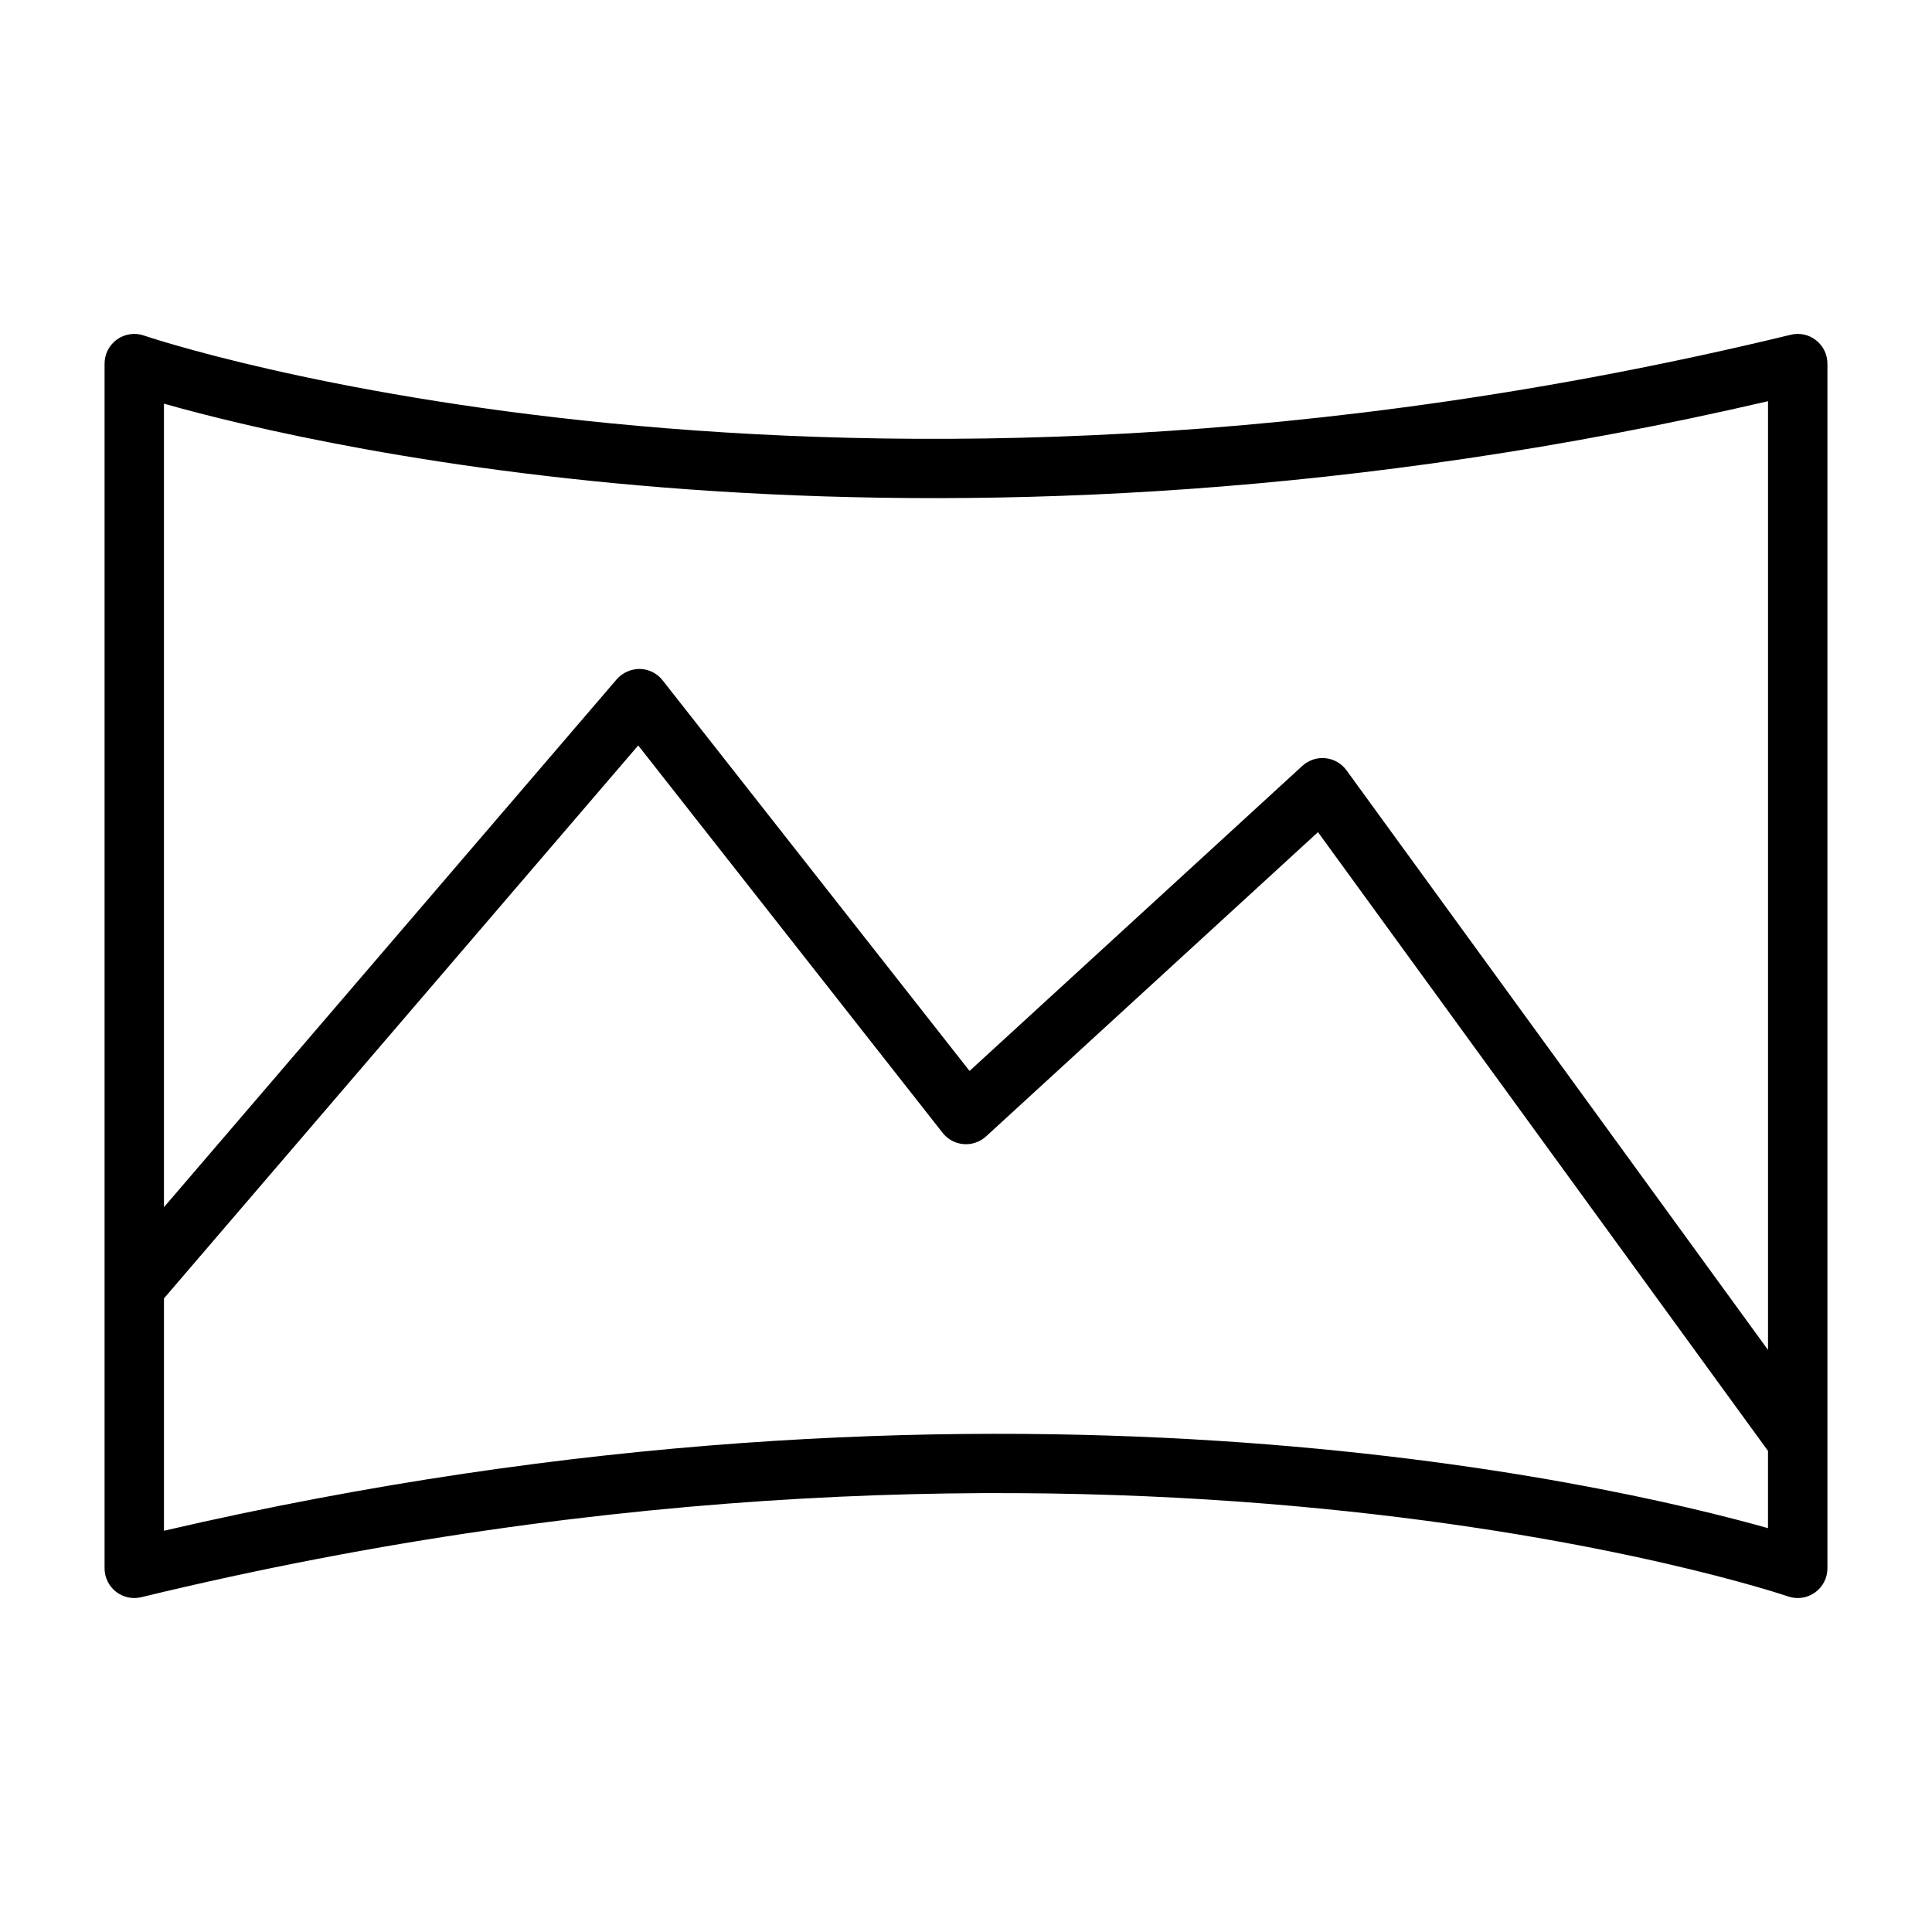
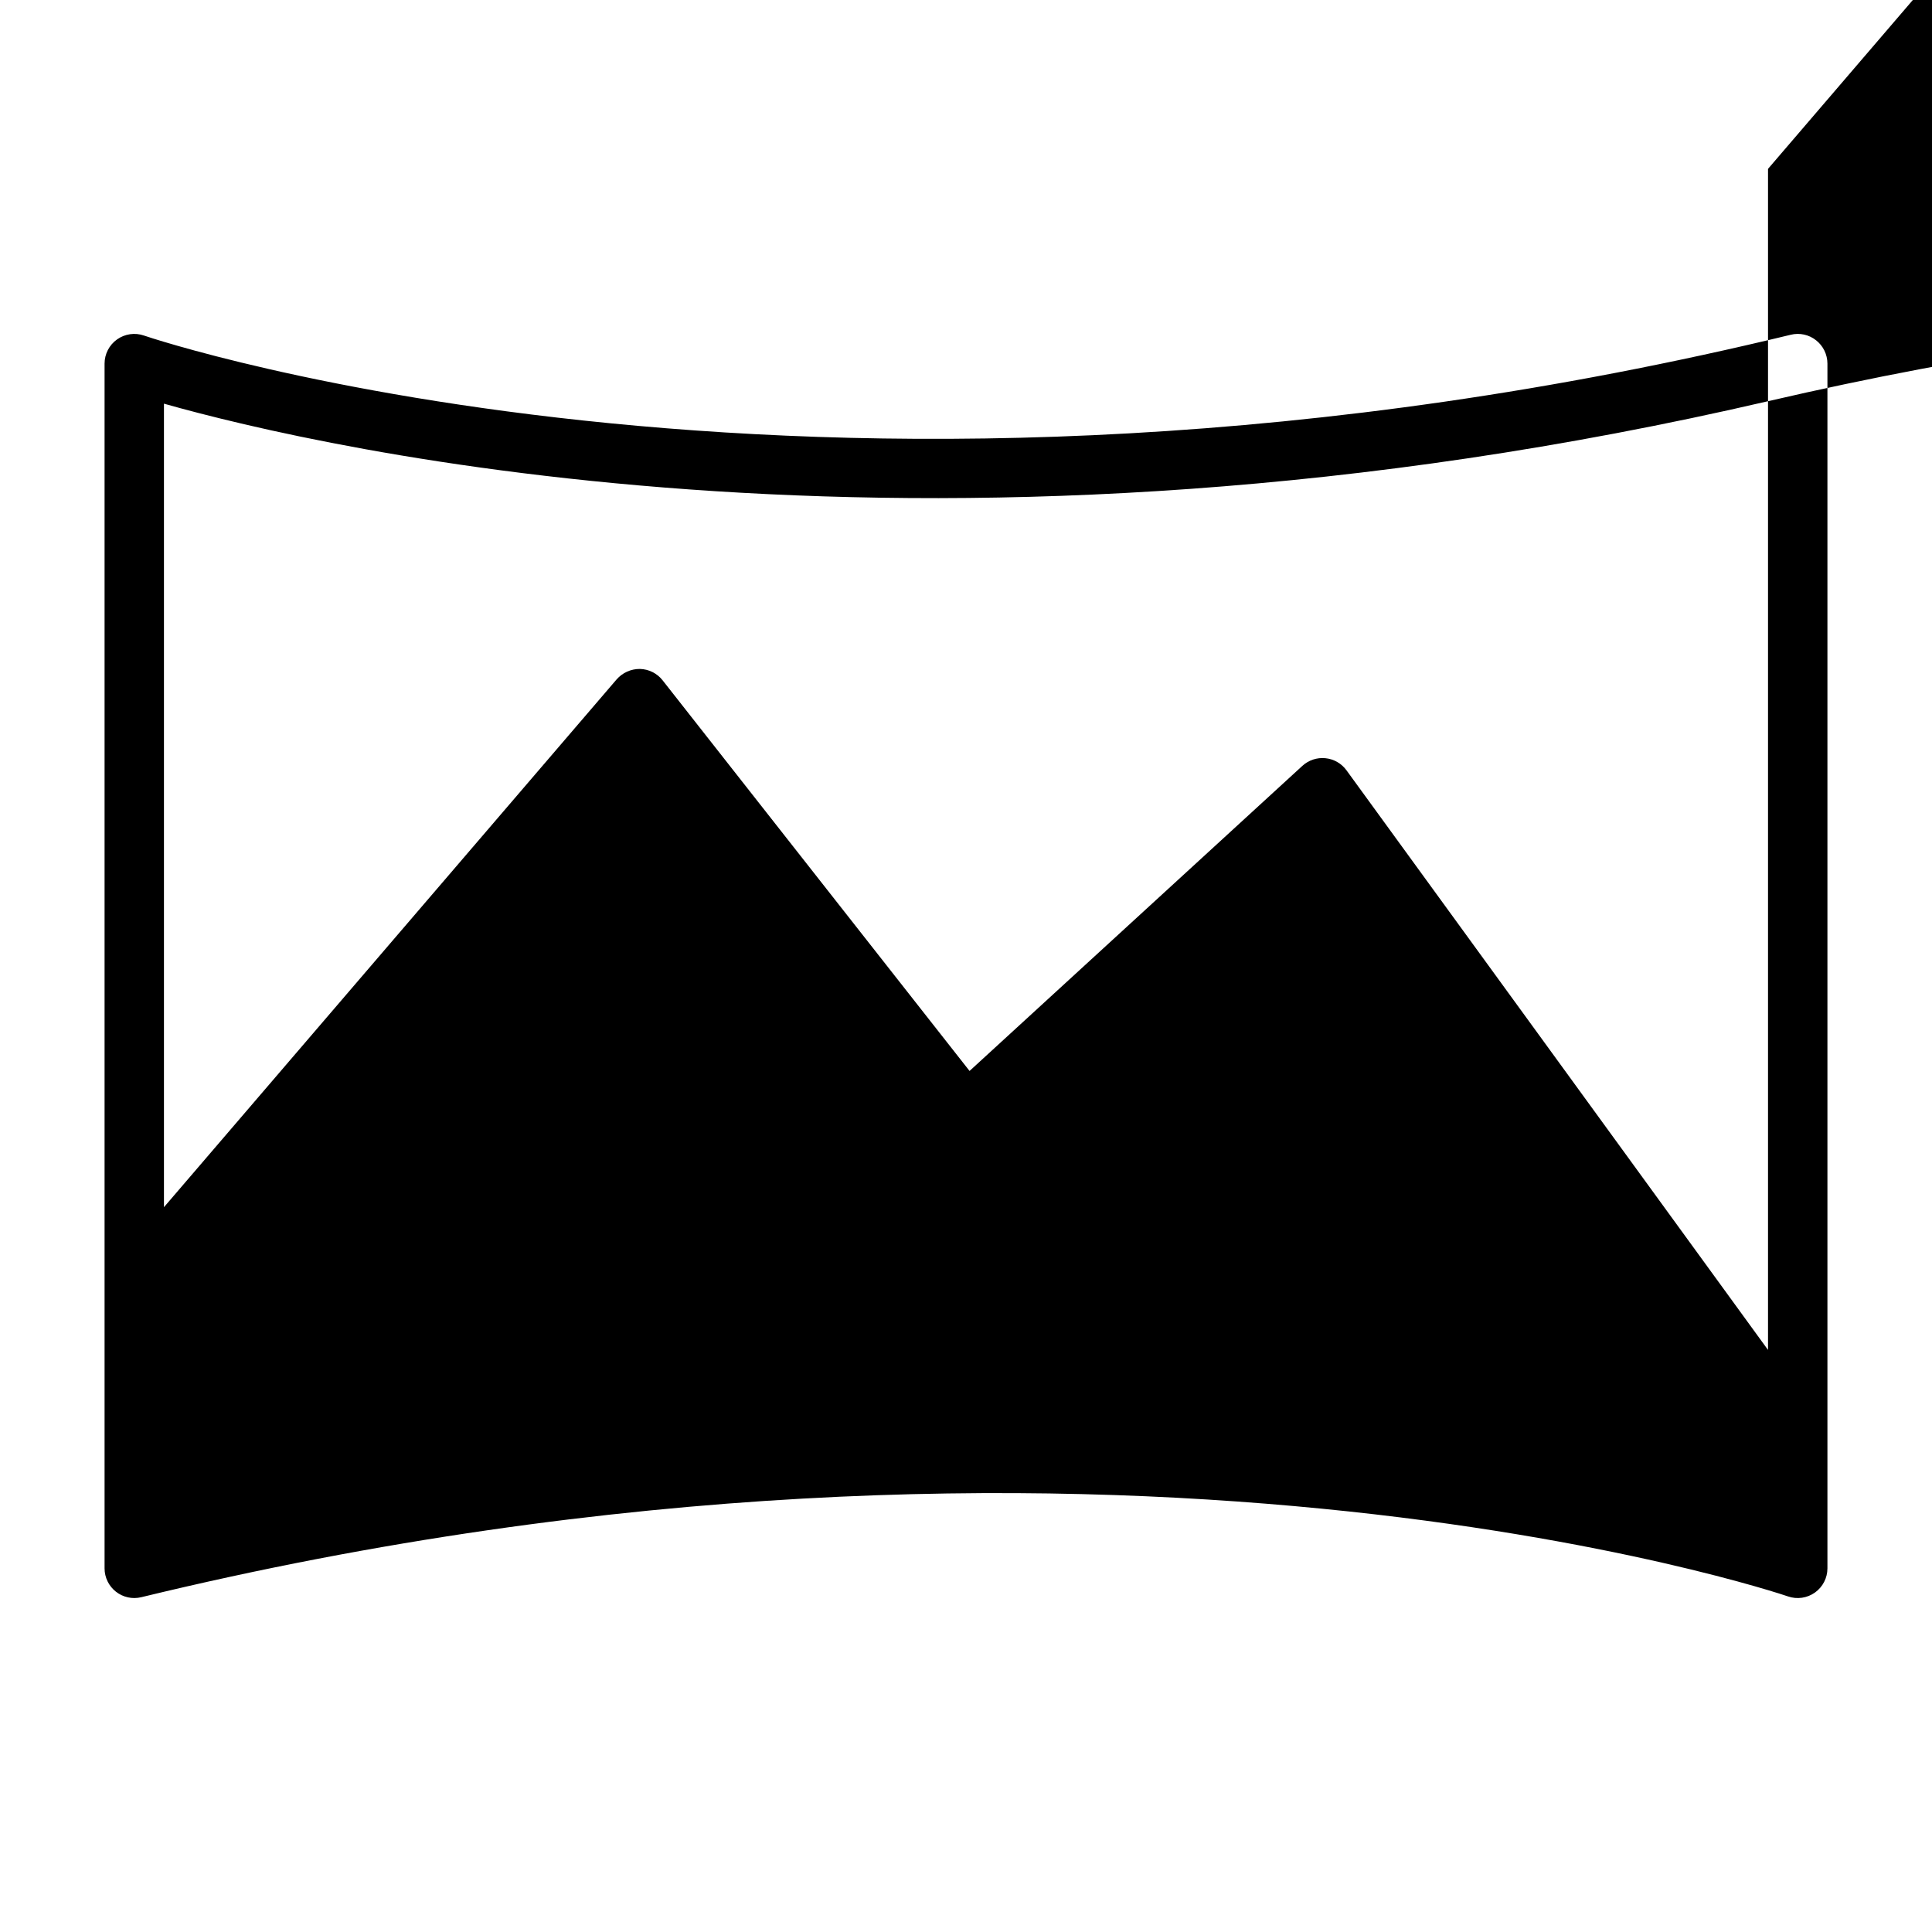
<svg xmlns="http://www.w3.org/2000/svg" fill="#000000" width="800px" height="800px" version="1.1" viewBox="144 144 512 512">
-   <path d="m625.28 234.18c-1.891-1.504-4.371-2.043-6.715-1.465-254.27 61.629-434.61 0.844-436.4 0.211-2.406-0.836-5.07-0.453-7.144 1.023-2.078 1.477-3.309 3.867-3.309 6.418v319.26c0 2.41 1.105 4.691 3.004 6.184 1.895 1.492 4.371 2.035 6.719 1.465 254.27-61.637 434.6-0.844 436.4-0.211h-0.004c2.41 0.836 5.07 0.453 7.148-1.023 2.074-1.477 3.309-3.867 3.309-6.414v-319.26c-0.004-2.414-1.109-4.695-3.008-6.188zm-12.738 16.145v251.42l-111.71-153.61c-1.32-1.812-3.352-2.981-5.582-3.203-2.234-0.227-4.457 0.516-6.109 2.031l-88.199 80.852-81.348-103.53c-1.457-1.852-3.664-2.957-6.023-3.008-2.348-0.016-4.586 0.984-6.141 2.75l-119.98 139.89v-212.94c41.902 11.848 205.91 50.215 425.09-0.652zm-425.09 299.34v-61.574l125.68-146.54 80.676 102.67c1.352 1.723 3.363 2.805 5.547 2.981 2.188 0.18 4.344-0.562 5.961-2.043l87.961-80.633 119.26 163.98v20.469c-41.902-11.801-205.91-50.184-425.09 0.691z" />
+   <path d="m625.28 234.18c-1.891-1.504-4.371-2.043-6.715-1.465-254.27 61.629-434.61 0.844-436.4 0.211-2.406-0.836-5.07-0.453-7.144 1.023-2.078 1.477-3.309 3.867-3.309 6.418v319.26c0 2.41 1.105 4.691 3.004 6.184 1.895 1.492 4.371 2.035 6.719 1.465 254.27-61.637 434.6-0.844 436.4-0.211h-0.004c2.41 0.836 5.07 0.453 7.148-1.023 2.074-1.477 3.309-3.867 3.309-6.414v-319.26c-0.004-2.414-1.109-4.695-3.008-6.188zm-12.738 16.145v251.42l-111.71-153.61c-1.32-1.812-3.352-2.981-5.582-3.203-2.234-0.227-4.457 0.516-6.109 2.031l-88.199 80.852-81.348-103.53c-1.457-1.852-3.664-2.957-6.023-3.008-2.348-0.016-4.586 0.984-6.141 2.75l-119.98 139.89v-212.94c41.902 11.848 205.91 50.215 425.09-0.652zv-61.574l125.68-146.54 80.676 102.67c1.352 1.723 3.363 2.805 5.547 2.981 2.188 0.18 4.344-0.562 5.961-2.043l87.961-80.633 119.26 163.98v20.469c-41.902-11.801-205.91-50.184-425.09 0.691z" />
</svg>